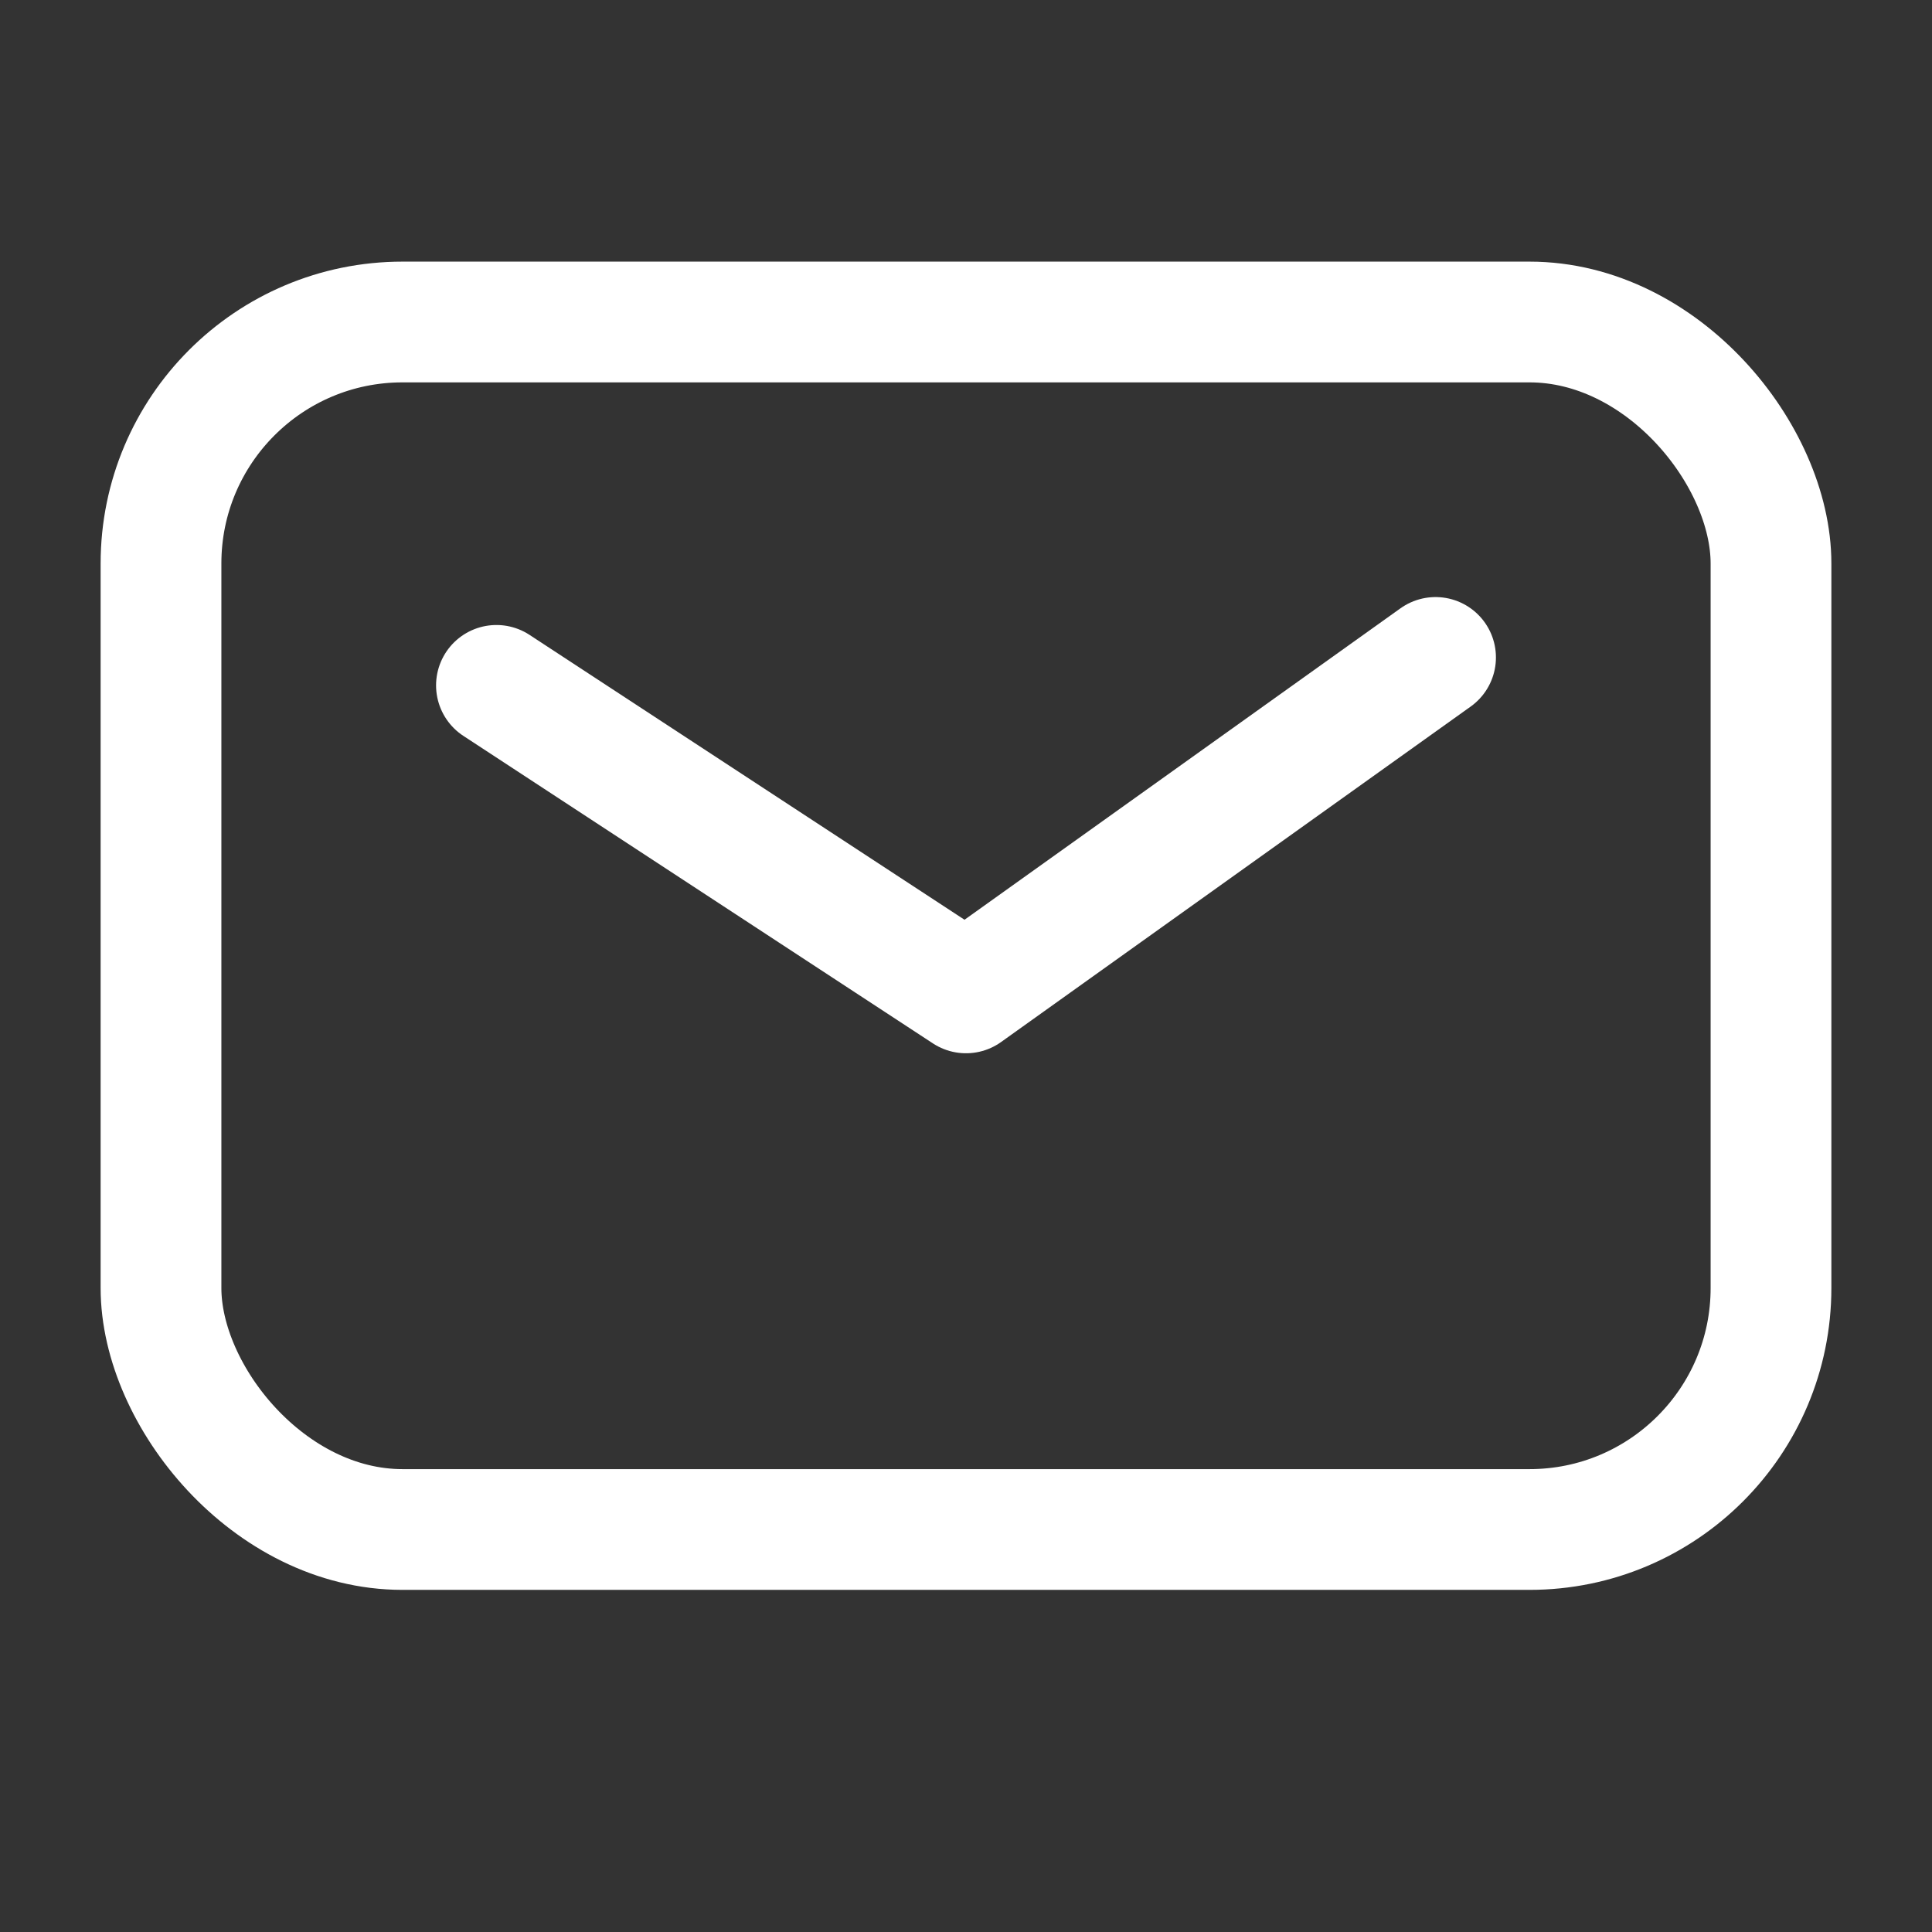
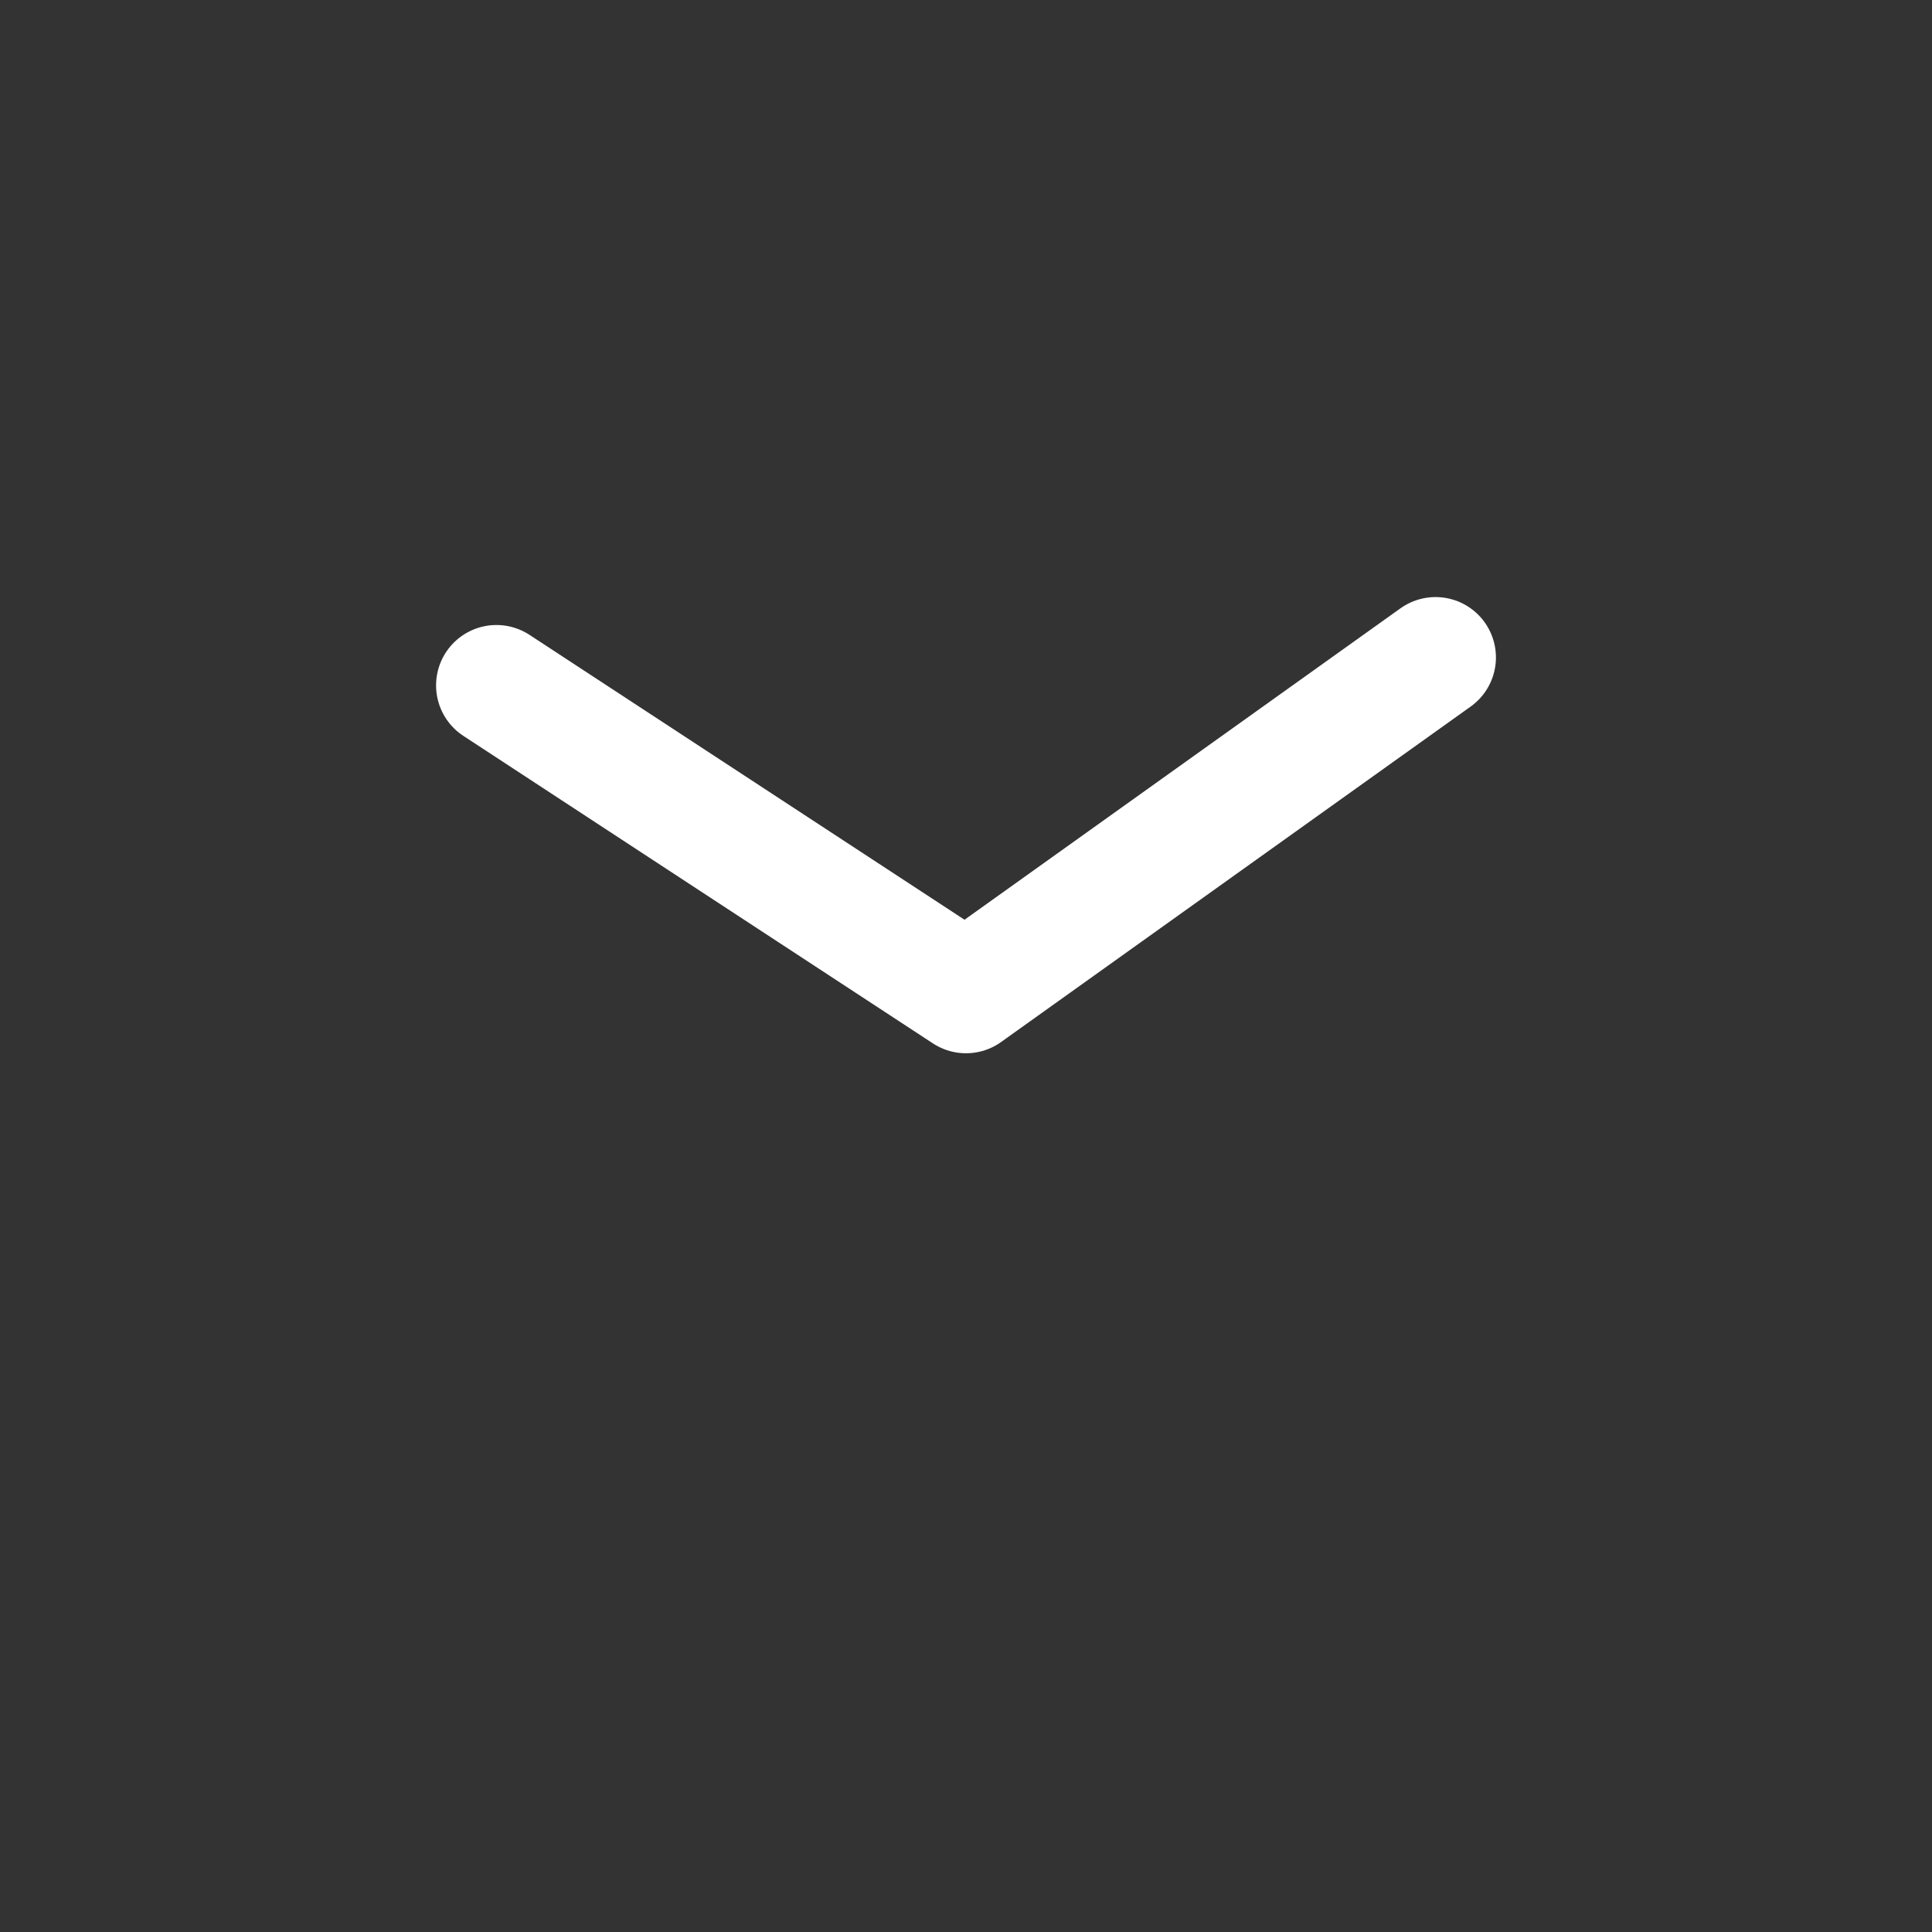
<svg xmlns="http://www.w3.org/2000/svg" width="24" height="24" viewBox="0 0 24 24">
  <rect x="0" y="0" width="24" height="24" fill="#333333" stroke="none" />
  <g fill="none" fill-rule="evenodd" stroke="#FFF" stroke-width="1.5">
-     <rect width="20" height="15" x="2" y="4" rx="3" />
    <path stroke-linecap="round" stroke-linejoin="round" d="M6.167 8.514L12 12.334l5.833-4.167" />
  </g>
</svg>